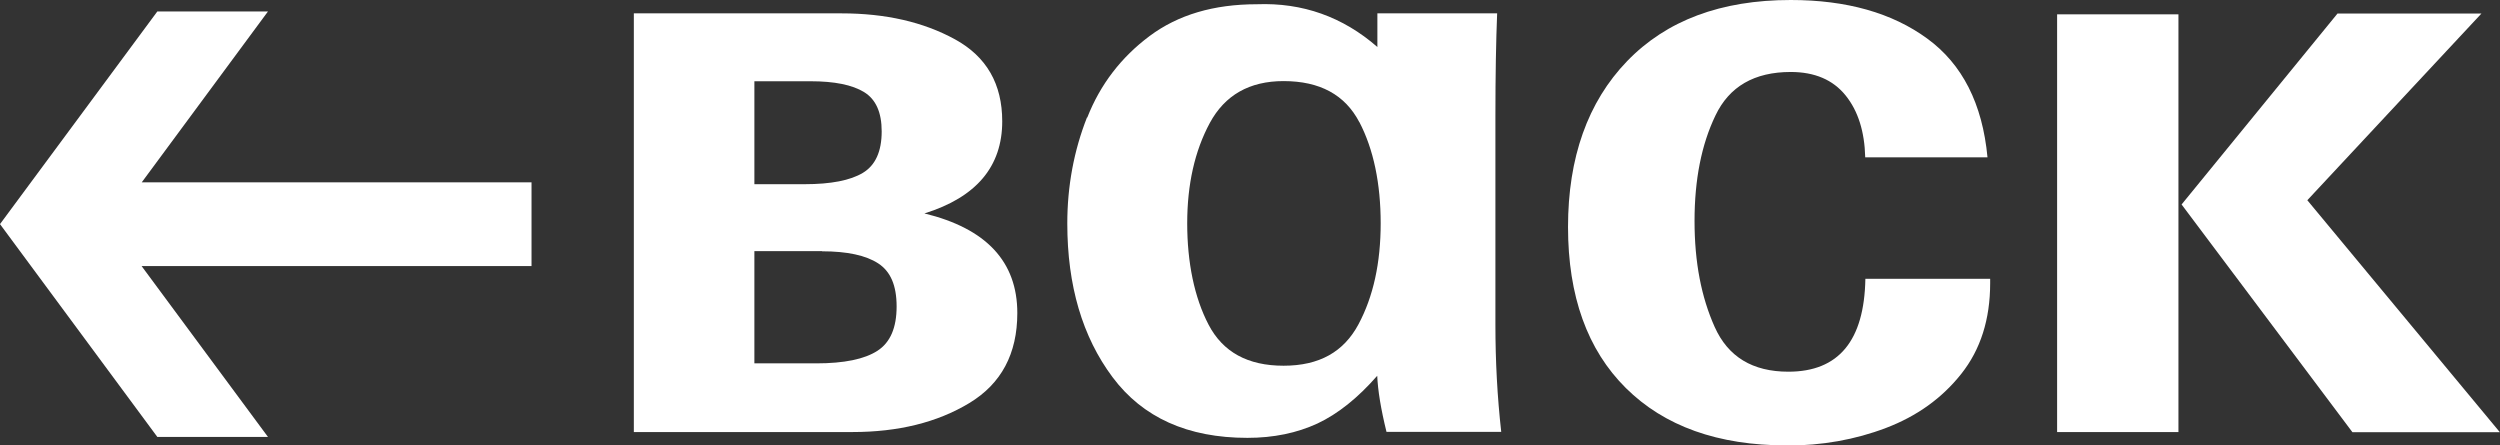
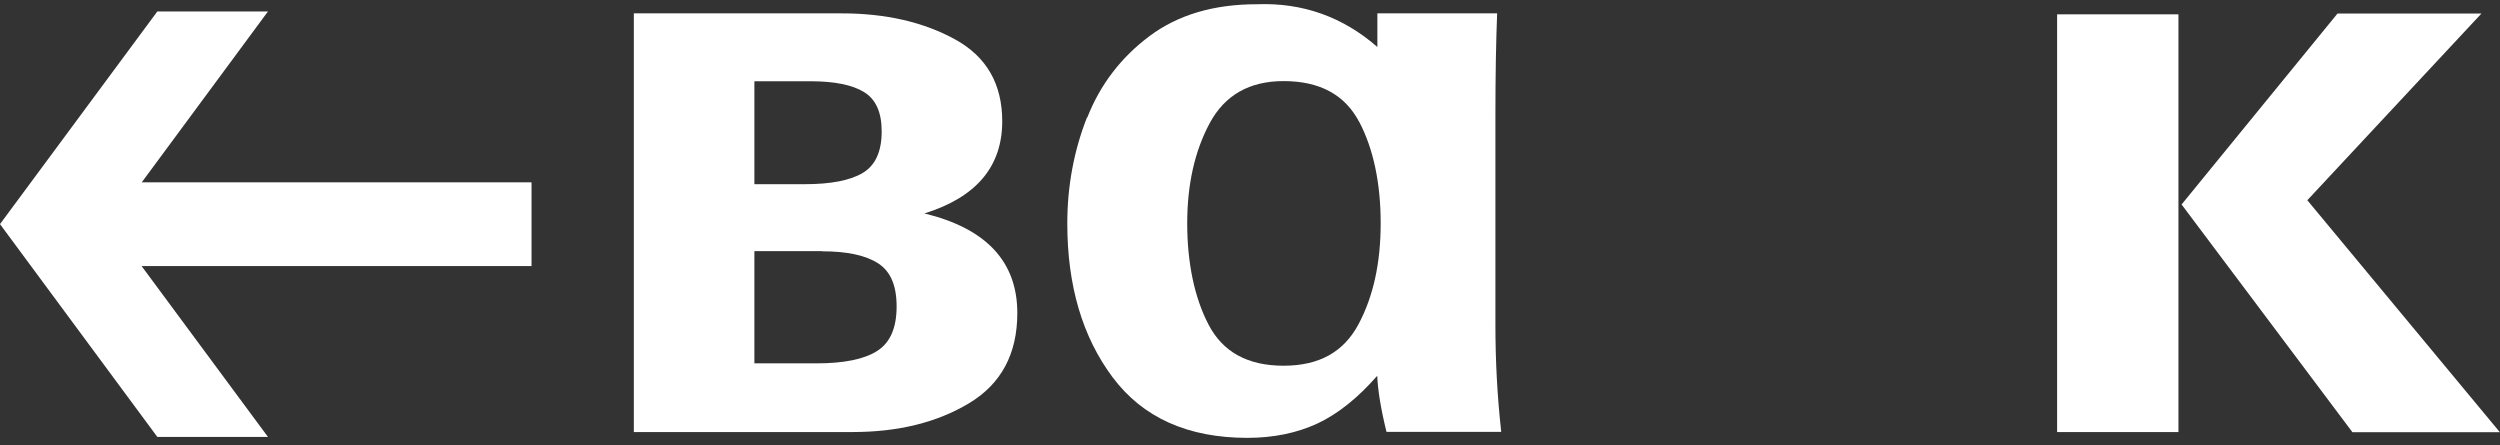
<svg xmlns="http://www.w3.org/2000/svg" id="_图层_2" data-name="图层 2" viewBox="0 0 159.07 28.34">
  <rect x="0" y="0" width="159.07" height="28.34" fill="#333333" stroke="none" />
  <defs>
    <style>
      .cls-1 {
        fill: #fff;
      }
    </style>
  </defs>
  <g id="_图层_2-2" data-name=" 图层 2">
    <g>
      <g>
        <path class="cls-1" d="M40.33,27.49V.85h13.21c2.81,0,5.21,.55,7.22,1.65,2.01,1.1,3.01,2.84,3.01,5.22,0,2.88-1.65,4.83-4.95,5.86,3.94,.96,5.91,3.07,5.91,6.34,0,2.59-1.02,4.5-3.06,5.73-2.04,1.23-4.52,1.84-7.43,1.84h-13.9Zm7.67-15.77h3.2c1.67,0,2.9-.24,3.7-.72s1.2-1.36,1.2-2.64c0-1.21-.37-2.04-1.12-2.5-.75-.46-1.88-.69-3.41-.69h-3.57v6.55Zm4.31,4.26h-4.31v7.14h3.94c1.78,0,3.07-.27,3.89-.8,.82-.53,1.22-1.47,1.22-2.82s-.39-2.23-1.17-2.74c-.78-.51-1.97-.77-3.57-.77Z" />
        <path class="cls-1" d="M69.18,7.48c.83-2.11,2.16-3.84,3.97-5.19,1.81-1.35,4.08-2.02,6.82-2.02,2.91-.11,5.47,.8,7.67,2.72V.85h7.62c-.07,1.74-.11,3.92-.11,6.55v13.26c0,2.31,.12,4.58,.37,6.82h-7.3c-.36-1.46-.55-2.65-.59-3.57-1.24,1.42-2.51,2.43-3.81,3.04-1.3,.6-2.78,.91-4.45,.91-3.8,0-6.66-1.29-8.58-3.86-1.92-2.57-2.88-5.83-2.88-9.78,0-2.38,.42-4.63,1.25-6.74Zm17.31,.29c-.91-1.74-2.51-2.61-4.82-2.61-2.17,0-3.73,.89-4.69,2.66-.96,1.78-1.44,3.91-1.44,6.39s.45,4.71,1.36,6.45c.91,1.74,2.49,2.61,4.77,2.61s3.83-.88,4.77-2.64c.94-1.76,1.41-3.9,1.41-6.42s-.45-4.71-1.36-6.45Z" />
-         <path class="cls-1" d="M113.68,28.34c-4.37,0-7.78-1.22-10.23-3.65-2.45-2.43-3.68-5.85-3.68-10.25s1.25-7.95,3.76-10.55c2.5-2.59,5.97-3.89,10.41-3.89,3.55,0,6.45,.82,8.68,2.45,2.24,1.63,3.52,4.15,3.84,7.56h-7.78c-.04-1.63-.45-2.95-1.25-3.94-.8-.99-1.96-1.49-3.49-1.49-2.31,0-3.91,.92-4.79,2.77-.89,1.85-1.33,4.08-1.33,6.71s.43,4.84,1.28,6.74c.85,1.9,2.41,2.85,4.69,2.85,3.2,0,4.83-1.97,4.9-5.91h7.94v.27c0,2.31-.61,4.23-1.84,5.78s-2.82,2.69-4.79,3.44-4.08,1.12-6.31,1.12Z" />
        <path class="cls-1" d="M138.61,.91V27.49h-7.72V.91h7.72Zm10.12-.05h9.16l-11.08,11.88,12.25,14.76h-9.38l-10.87-14.49L148.74,.85Z" />
      </g>
      <polygon class="cls-1" points="10.01 27.8 17.05 27.8 9.01 16.93 33.82 16.93 33.82 16.76 33.82 11.8 33.82 11.6 9.02 11.6 17.05 .73 10.01 .73 0 14.26 10.01 27.8" />
    </g>
  </g>
</svg>